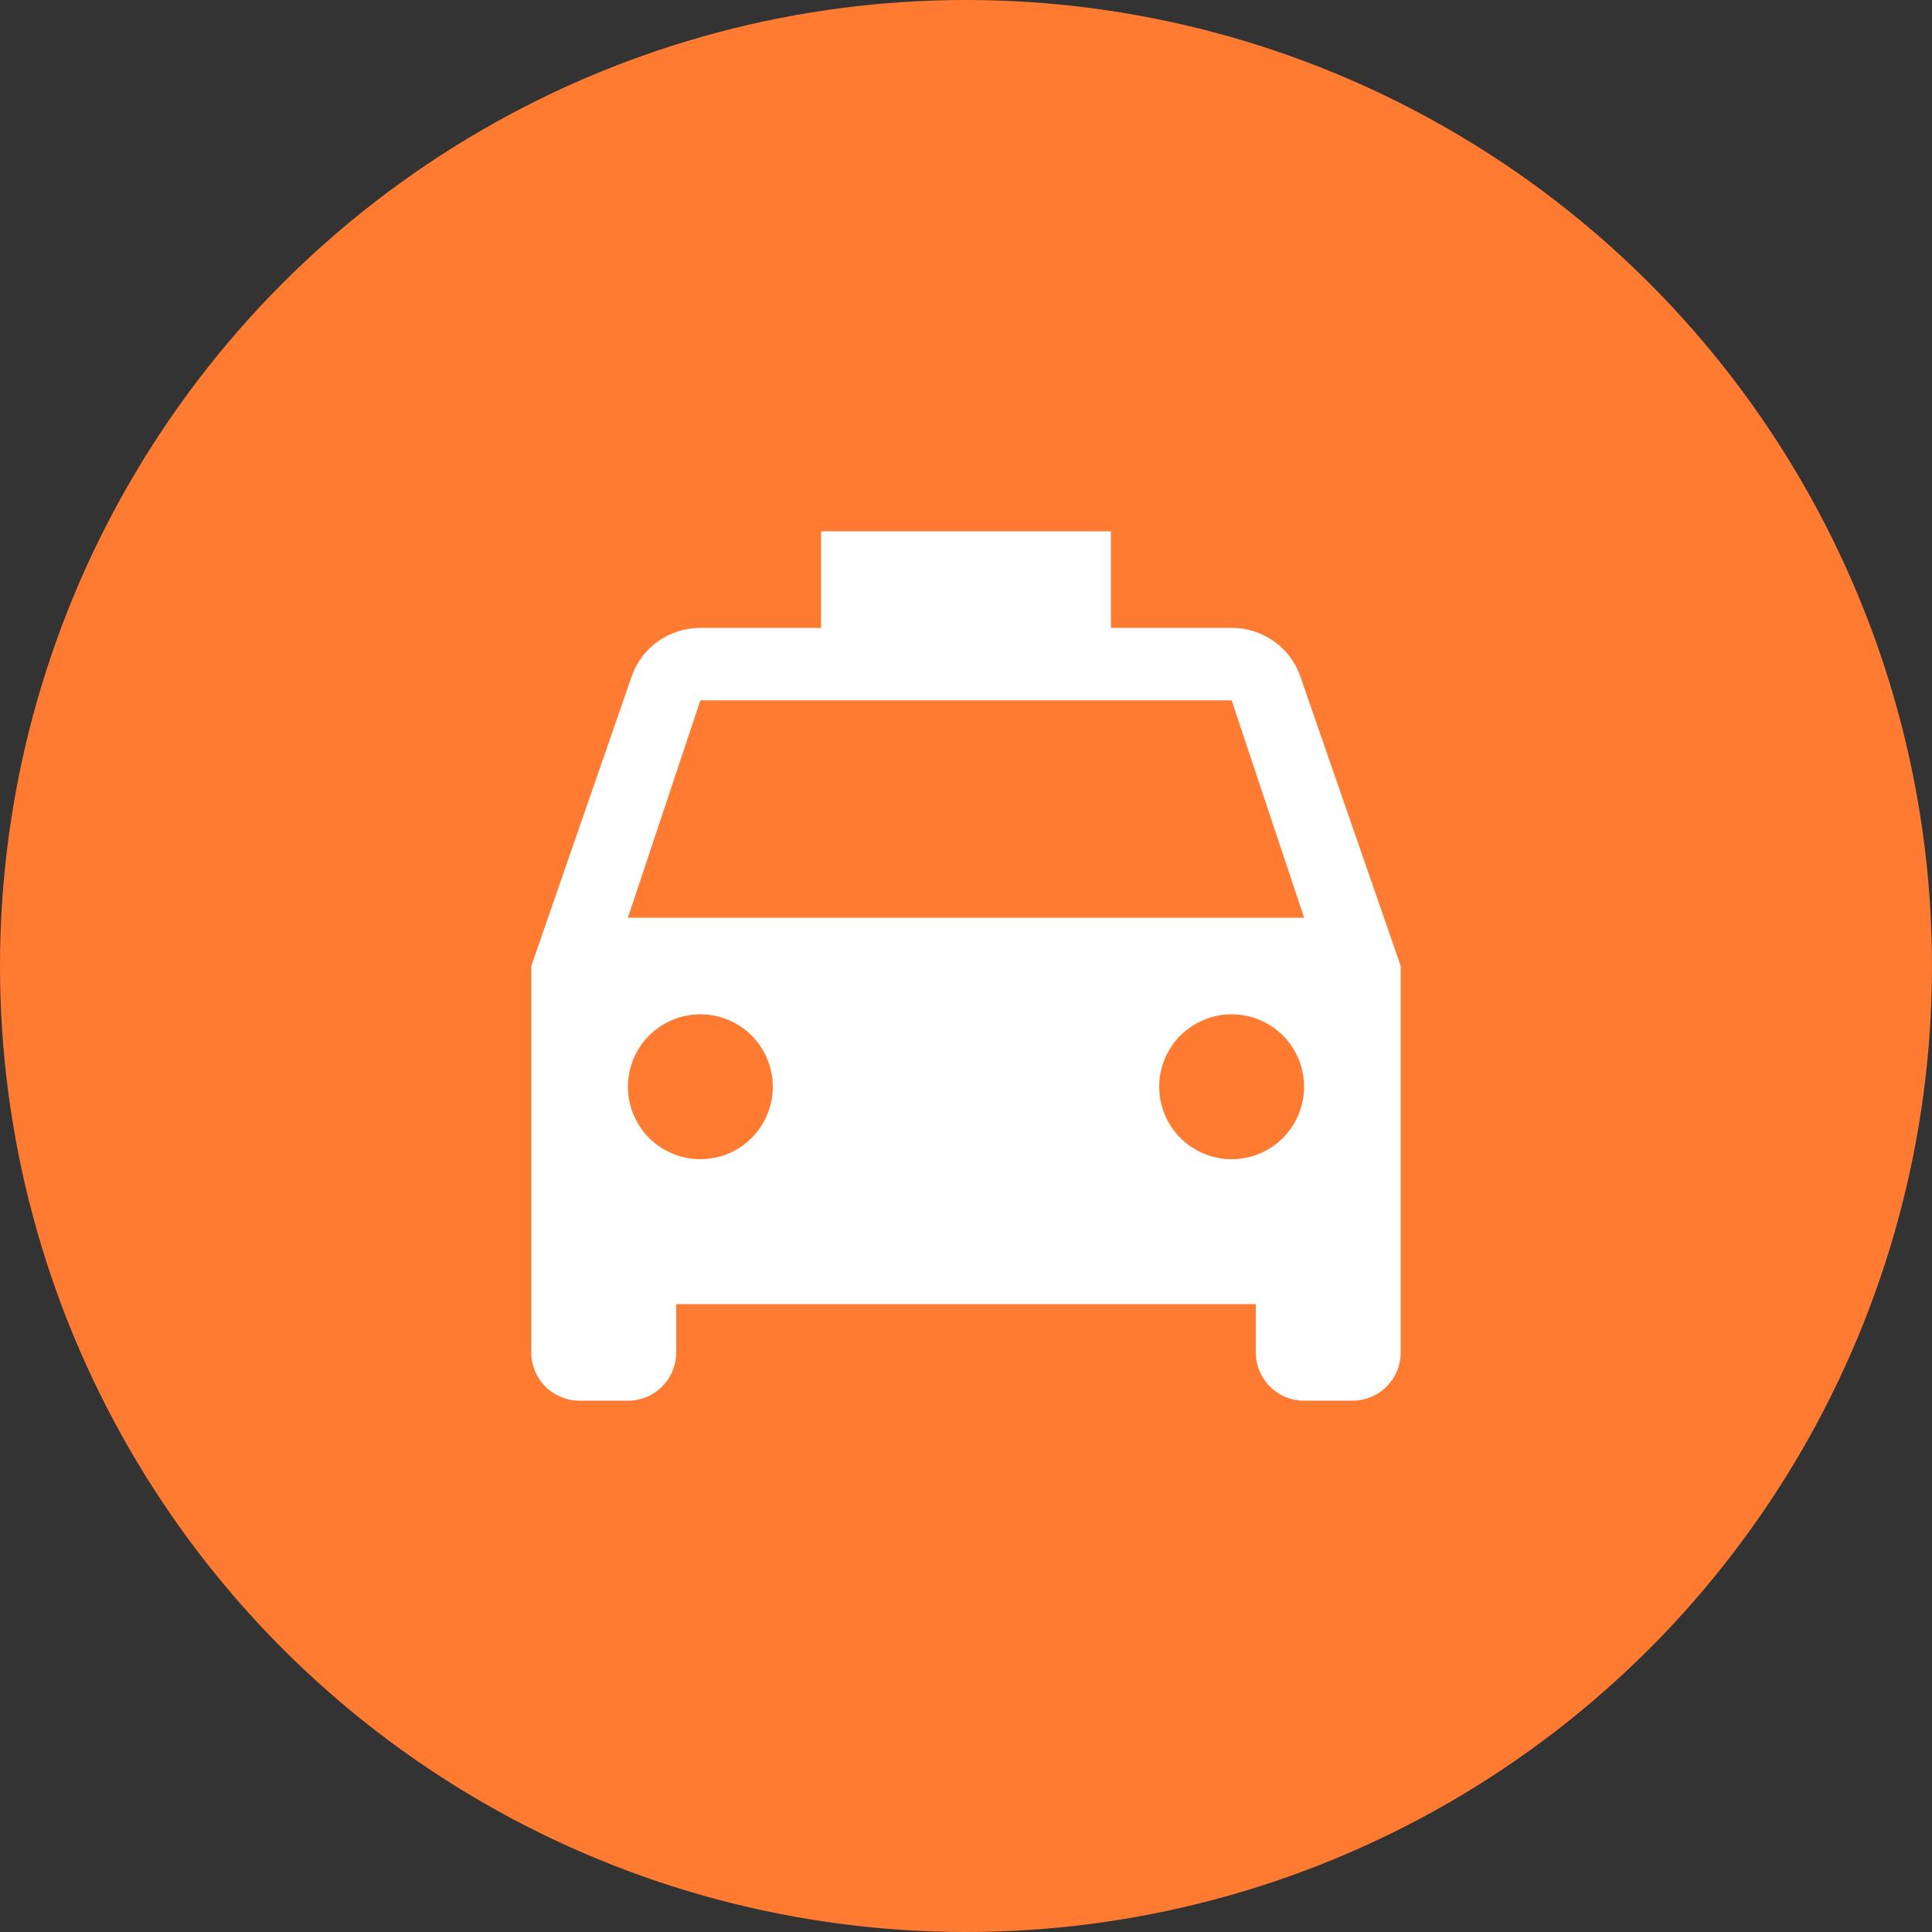
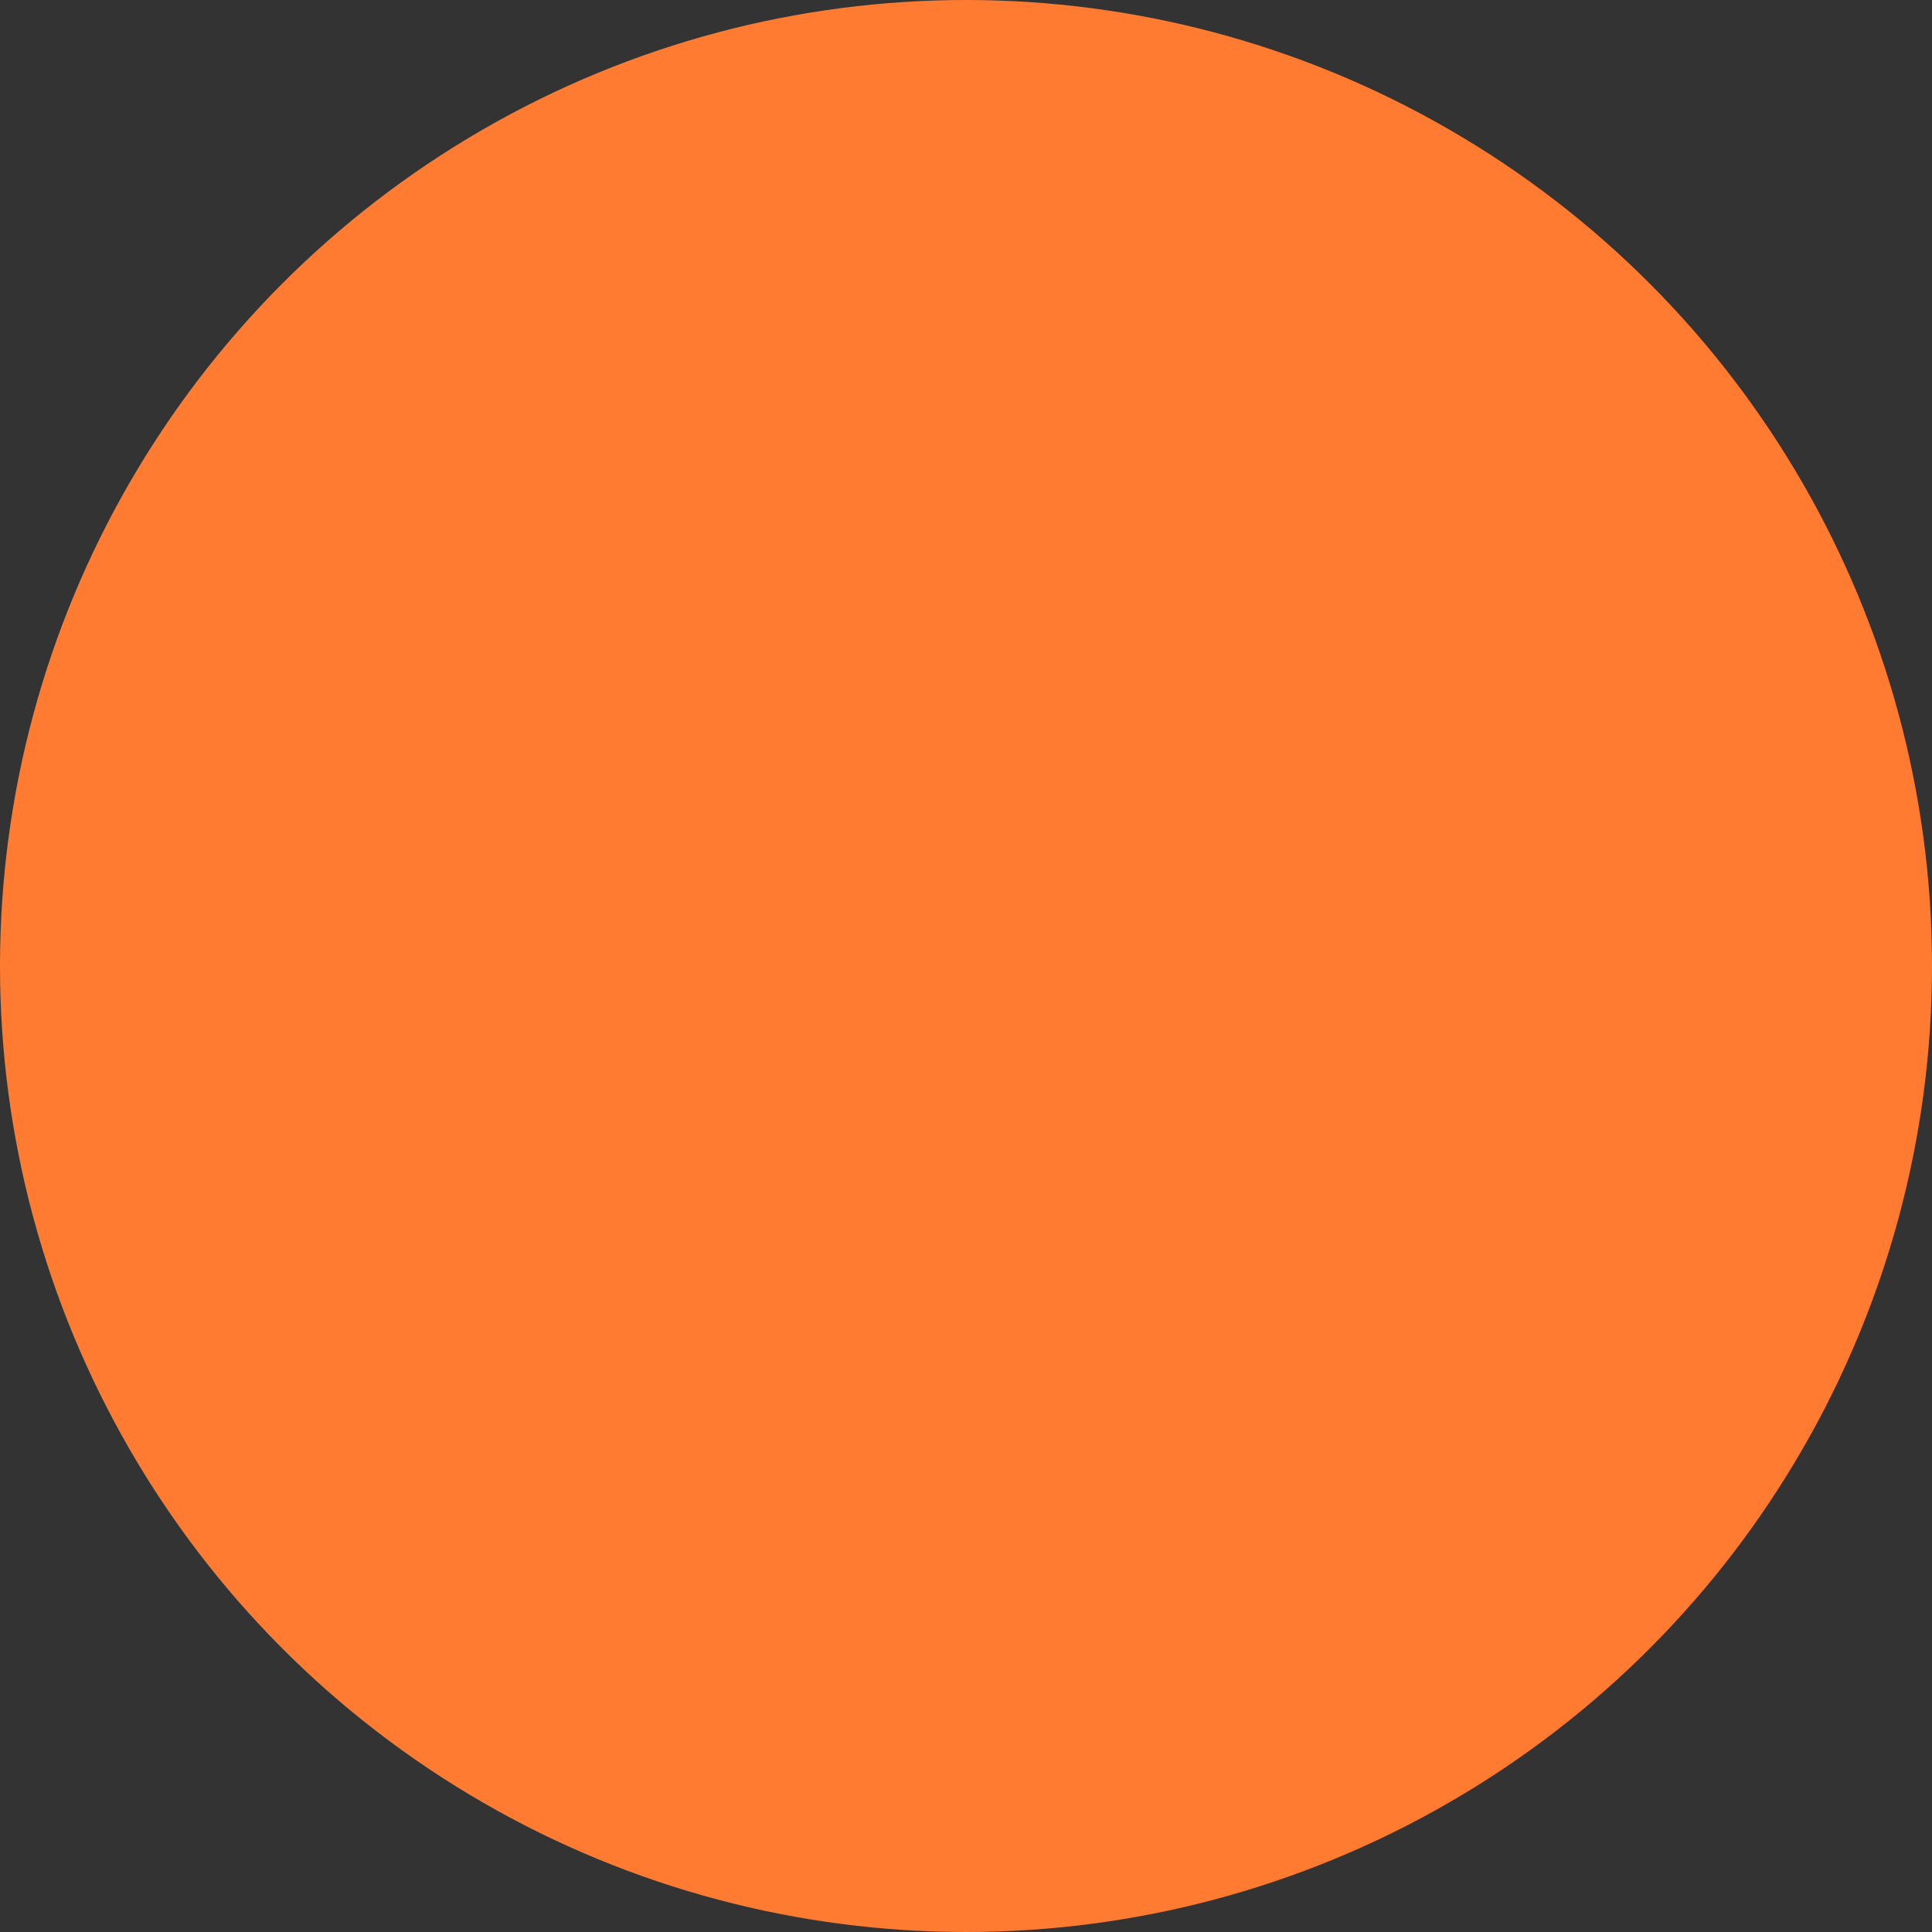
<svg xmlns="http://www.w3.org/2000/svg" width="40" height="40" viewBox="0 0 40 40" fill="none">
  <rect x="0" y="0" width="40" height="40" fill="#333333" stroke="none" />
  <circle cx="20" cy="20" r="20" fill="#FF7B31" />
-   <path d="M13 19L14.5 14.5H25.5L27 19H13ZM25.5 24C25.102 24 24.721 23.842 24.439 23.561C24.158 23.279 24 22.898 24 22.5C24 22.102 24.158 21.721 24.439 21.439C24.721 21.158 25.102 21 25.5 21C25.898 21 26.279 21.158 26.561 21.439C26.842 21.721 27 22.102 27 22.5C27 22.898 26.842 23.279 26.561 23.561C26.279 23.842 25.898 24 25.5 24ZM14.5 24C14.102 24 13.721 23.842 13.439 23.561C13.158 23.279 13 22.898 13 22.5C13 22.102 13.158 21.721 13.439 21.439C13.721 21.158 14.102 21 14.5 21C14.898 21 15.279 21.158 15.561 21.439C15.842 21.721 16 22.102 16 22.5C16 22.898 15.842 23.279 15.561 23.561C15.279 23.842 14.898 24 14.5 24ZM26.92 14C26.72 13.42 26.16 13 25.5 13H23V11H17V13H14.5C13.84 13 13.28 13.42 13.08 14L11 20V28C11 28.265 11.105 28.52 11.293 28.707C11.48 28.895 11.735 29 12 29H13C13.265 29 13.52 28.895 13.707 28.707C13.895 28.52 14 28.265 14 28V27H26V28C26 28.265 26.105 28.52 26.293 28.707C26.48 28.895 26.735 29 27 29H28C28.265 29 28.52 28.895 28.707 28.707C28.895 28.52 29 28.265 29 28V20L26.92 14Z" fill="white" />
</svg>